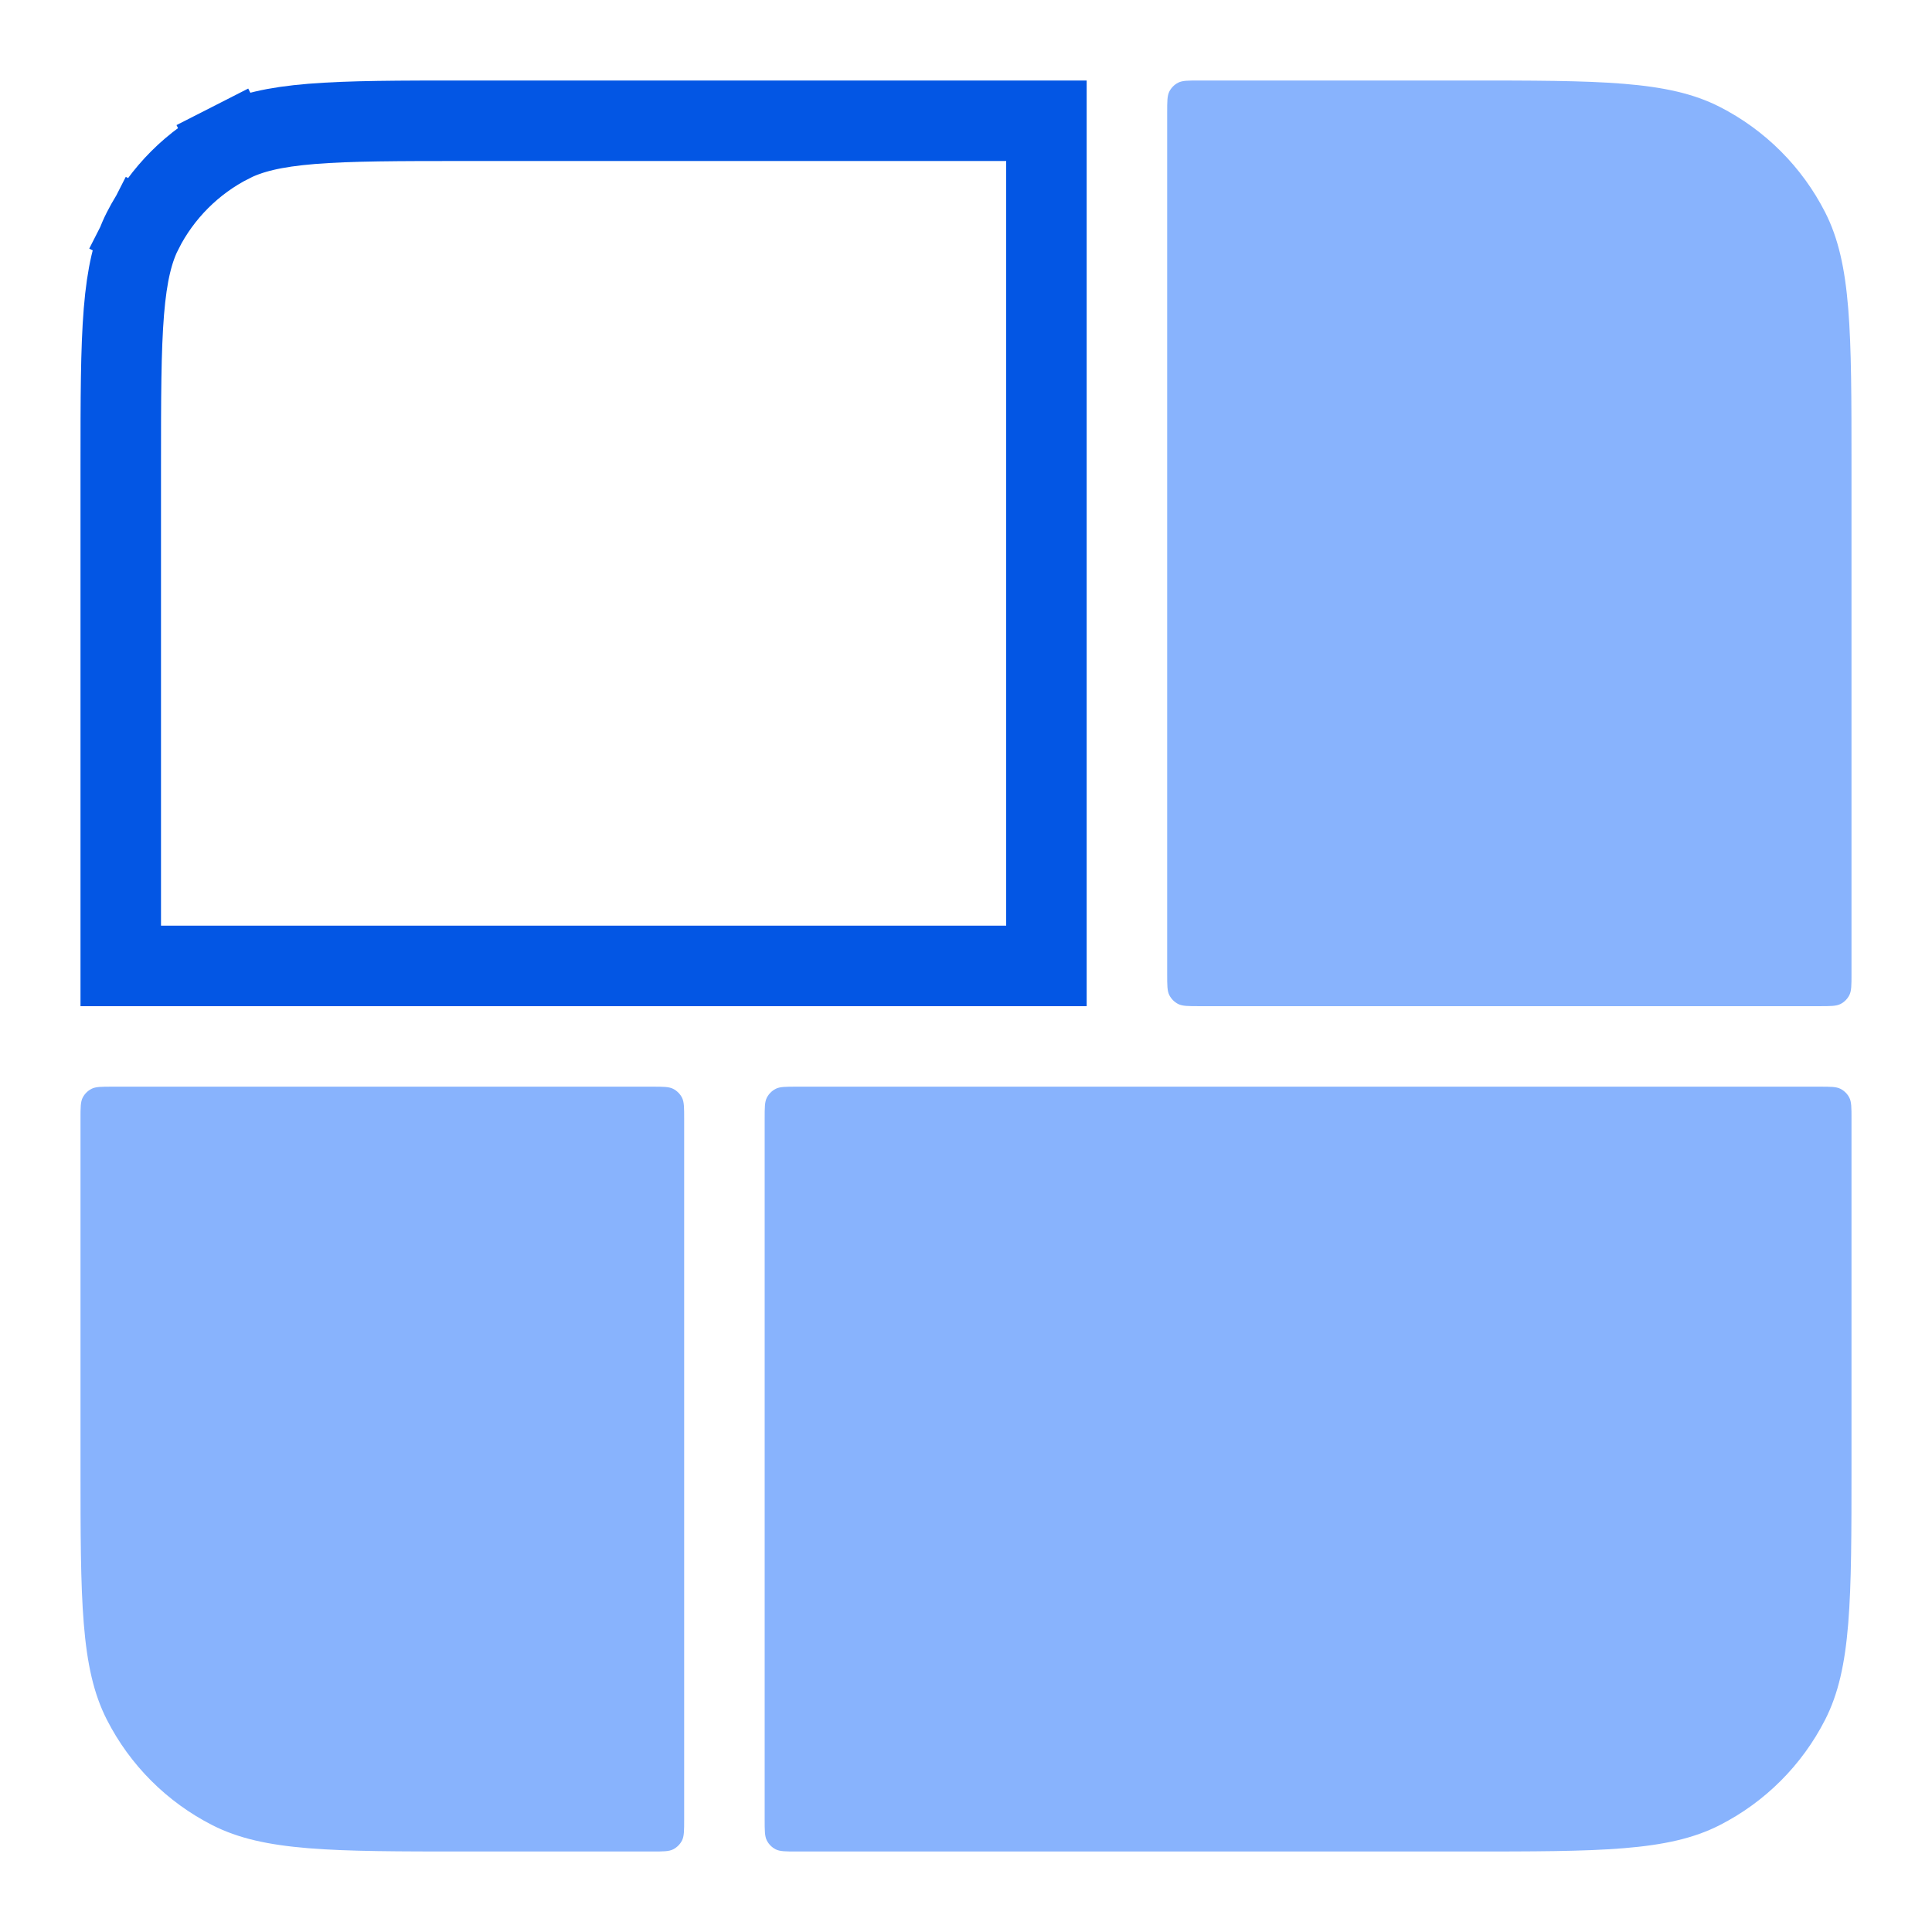
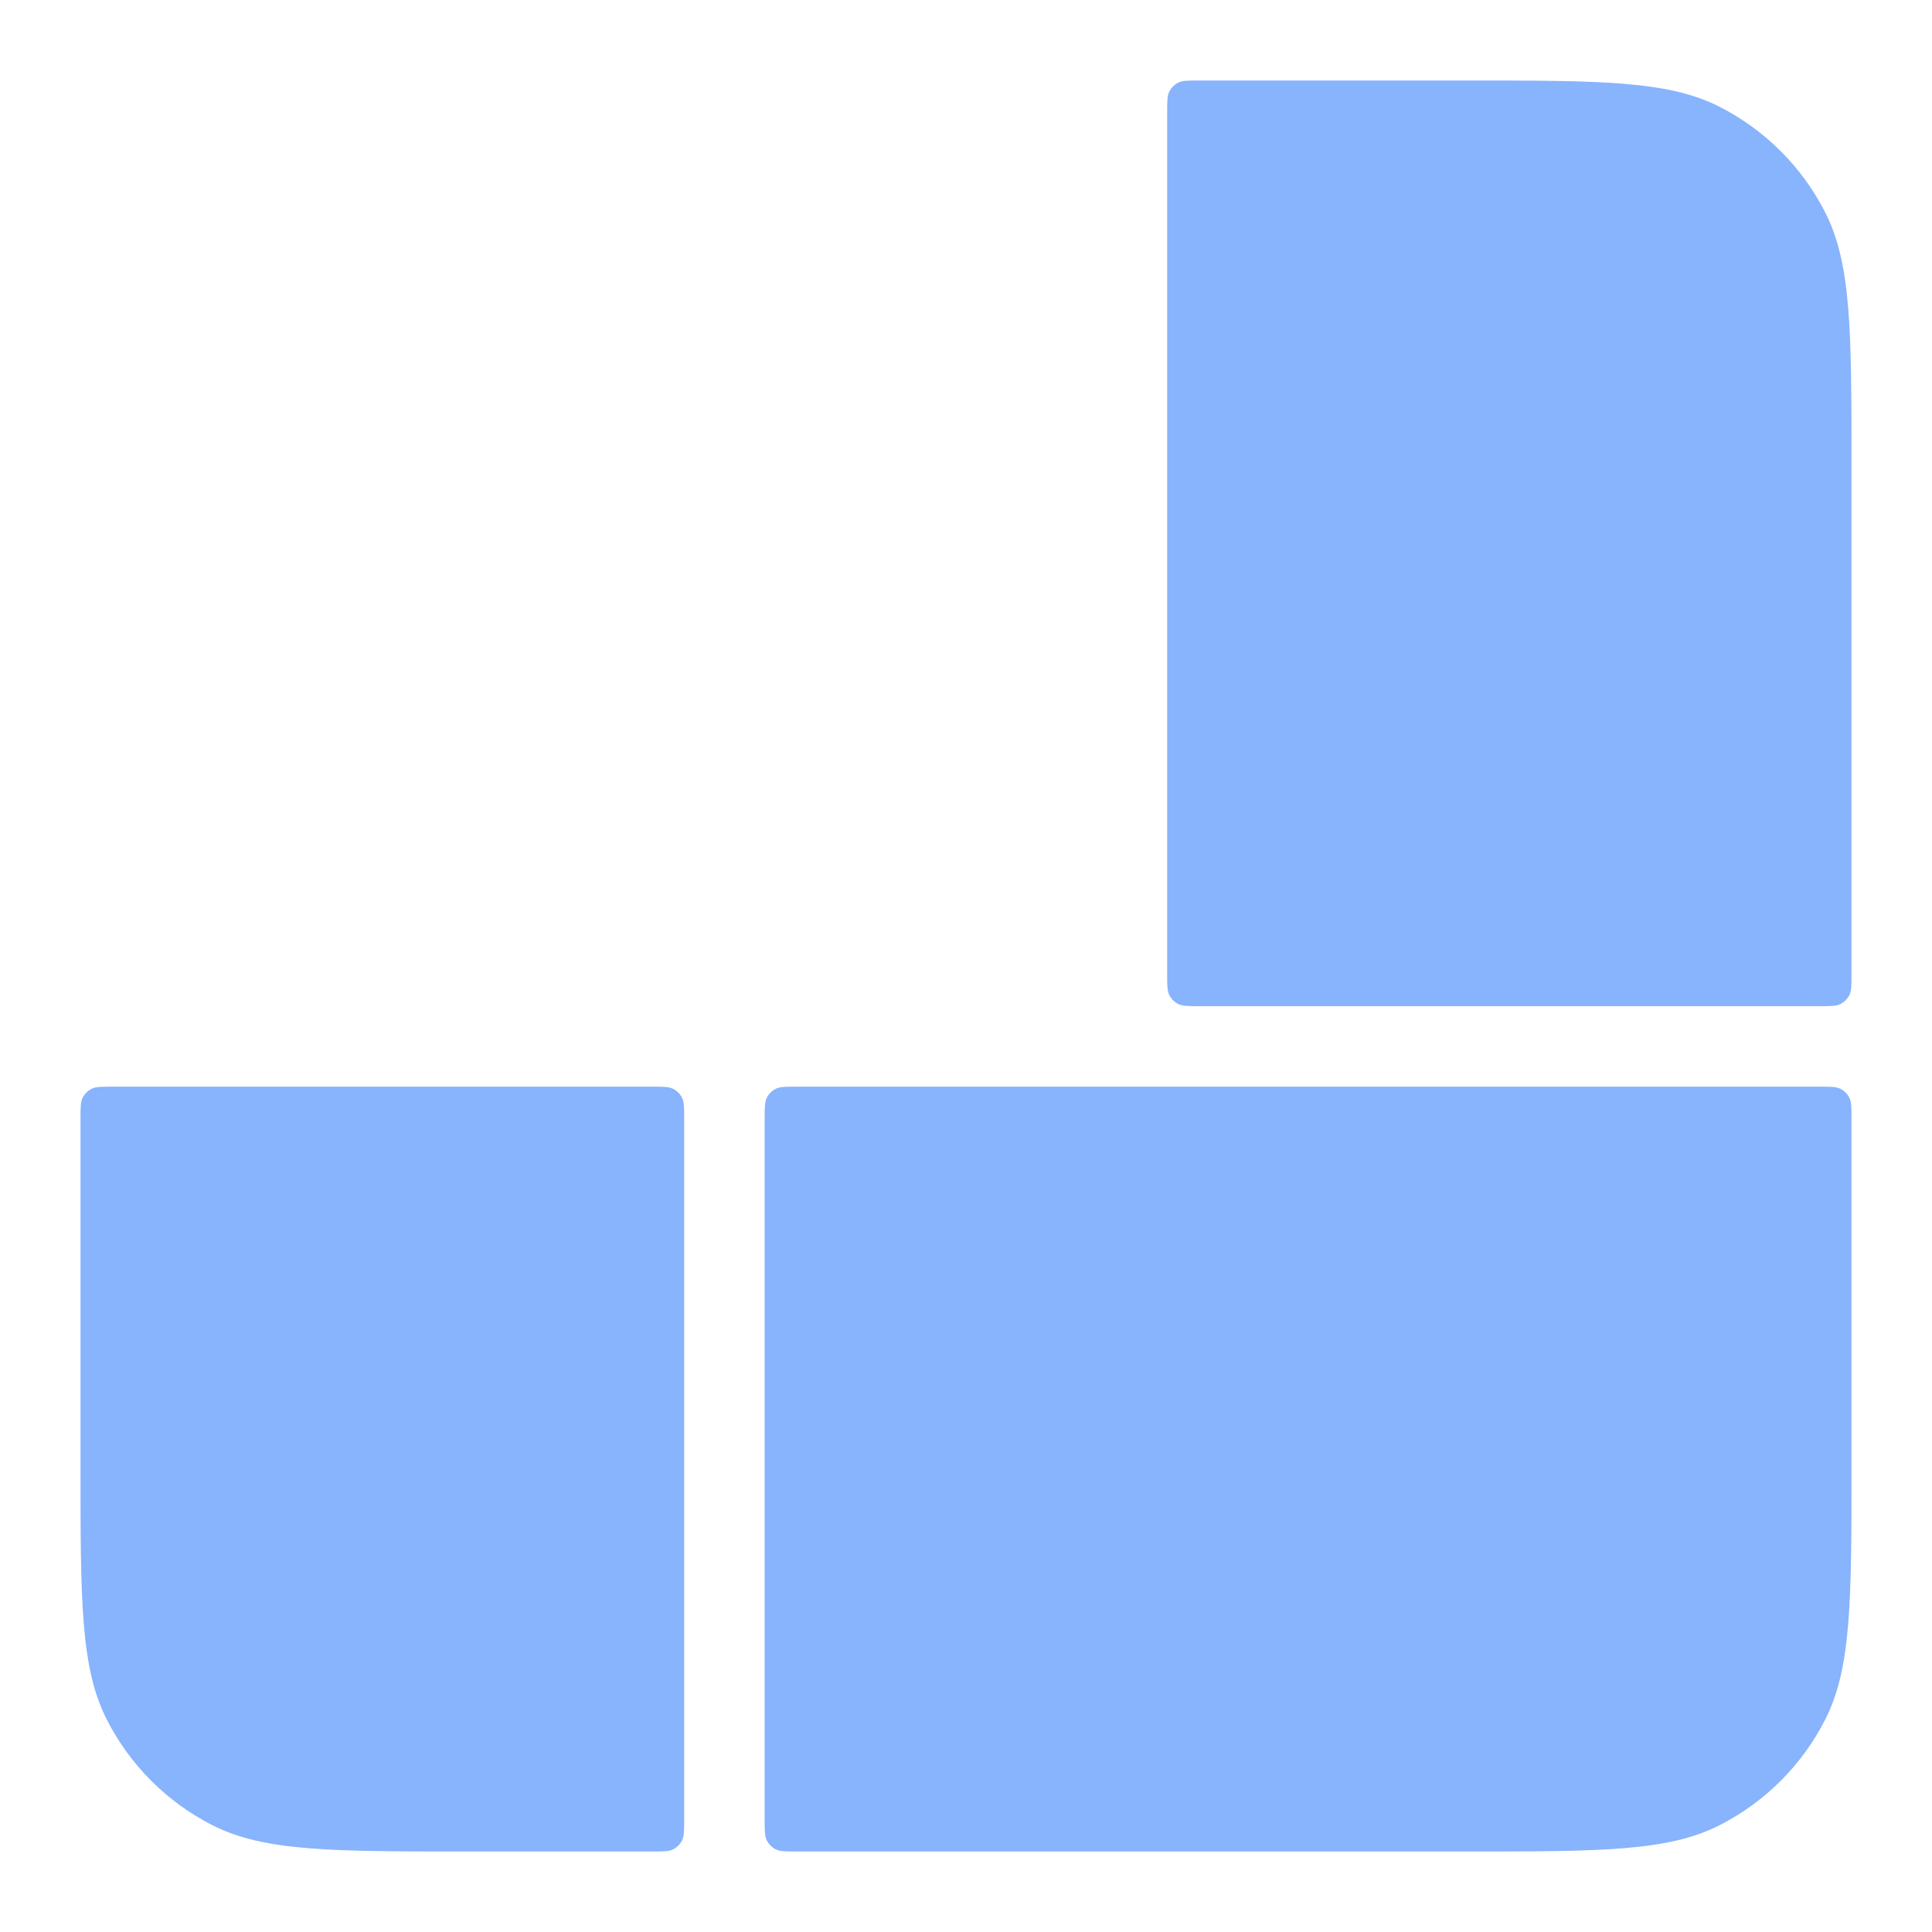
<svg xmlns="http://www.w3.org/2000/svg" width="48" height="48" viewBox="0 0 48 48" fill="none">
  <path d="M19.798 46C19.518 46 19.378 46 19.271 45.946C19.177 45.898 19.101 45.821 19.052 45.727C18.998 45.62 18.998 45.48 18.998 45.2V27.798C18.998 27.518 18.998 27.378 19.052 27.271C19.101 27.177 19.177 27.101 19.271 27.052C19.378 26.998 19.518 26.998 19.798 26.998H45.2C45.48 26.998 45.62 26.998 45.727 27.052C45.821 27.101 45.898 27.177 45.946 27.271C46 27.378 46 27.518 46 27.798V36.4C46 39.76 46 41.441 45.346 42.724C44.771 43.853 43.853 44.771 42.724 45.346C41.441 46 39.76 46 36.4 46H19.798Z" fill="#88B3FD" />
  <path d="M16.998 27.798C16.998 27.518 16.998 27.378 16.944 27.271C16.896 27.177 16.819 27.101 16.725 27.052C16.618 26.998 16.478 26.998 16.198 26.998H2.8C2.52 26.998 2.38 26.998 2.273 27.052C2.179 27.101 2.102 27.177 2.054 27.271C2 27.378 2 27.518 2 27.798V36.4C2 39.76 2 41.441 2.654 42.724C3.229 43.853 4.147 44.771 5.276 45.346C6.56 46 8.24 46 11.6 46H16.198C16.478 46 16.618 46 16.725 45.946C16.819 45.898 16.896 45.821 16.944 45.727C16.998 45.62 16.998 45.48 16.998 45.2V27.798Z" fill="#88B3FD" />
-   <path d="M11.6 3H25.998V23.998H3V11.6C3 9.903 3.001 8.691 3.078 7.741C3.155 6.802 3.302 6.207 3.545 5.73L2.671 5.285L3.545 5.73C4.024 4.789 4.789 4.024 5.73 3.545L5.276 2.654L5.73 3.545C6.207 3.302 6.802 3.155 7.741 3.078C8.691 3.001 9.903 3 11.6 3Z" stroke="#0356E4" stroke-width="2" stroke-linecap="round" />
  <path d="M29.798 24.998C29.518 24.998 29.378 24.998 29.271 24.944C29.177 24.896 29.101 24.819 29.052 24.725C28.998 24.618 28.998 24.478 28.998 24.198V2.8C28.998 2.52 28.998 2.38 29.052 2.273C29.101 2.179 29.177 2.102 29.271 2.054C29.378 2 29.518 2 29.798 2H36.4C39.76 2 41.441 2 42.724 2.654C43.853 3.229 44.771 4.147 45.346 5.276C46 6.56 46 8.24 46 11.6V24.198C46 24.478 46 24.618 45.946 24.725C45.898 24.819 45.821 24.896 45.727 24.944C45.62 24.998 45.48 24.998 45.2 24.998H29.798Z" fill="#88B3FD" />
</svg>